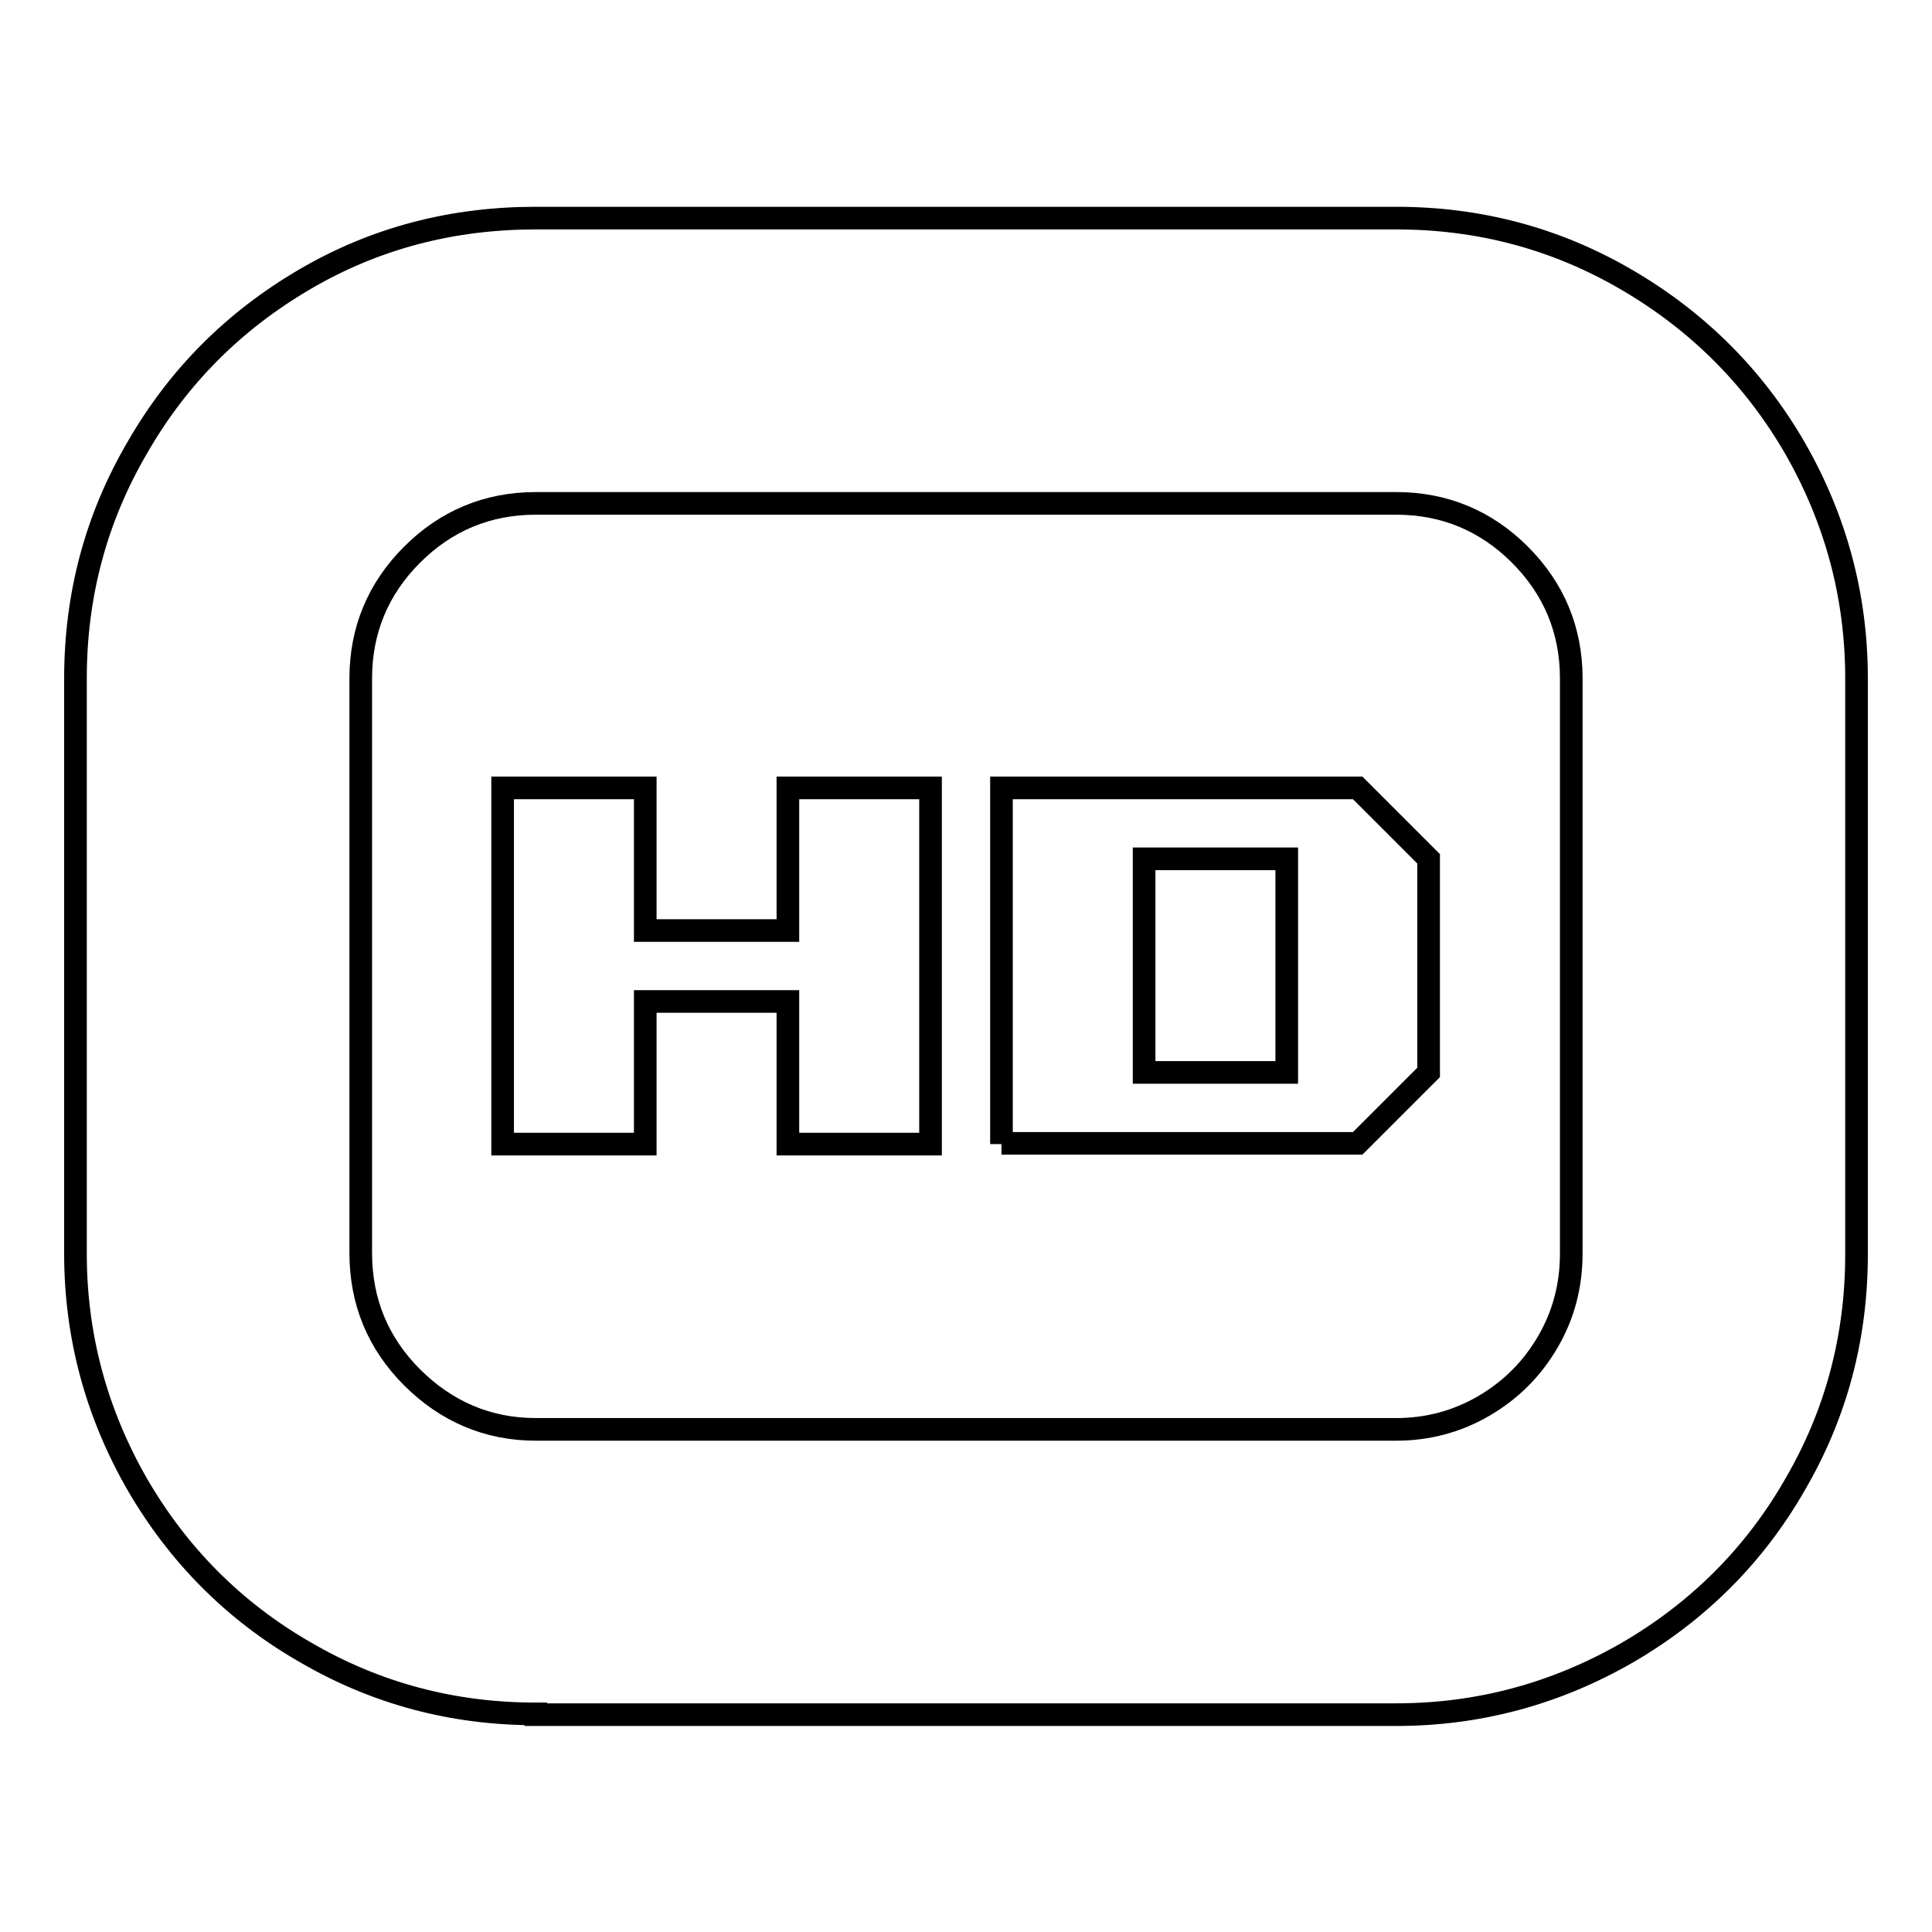
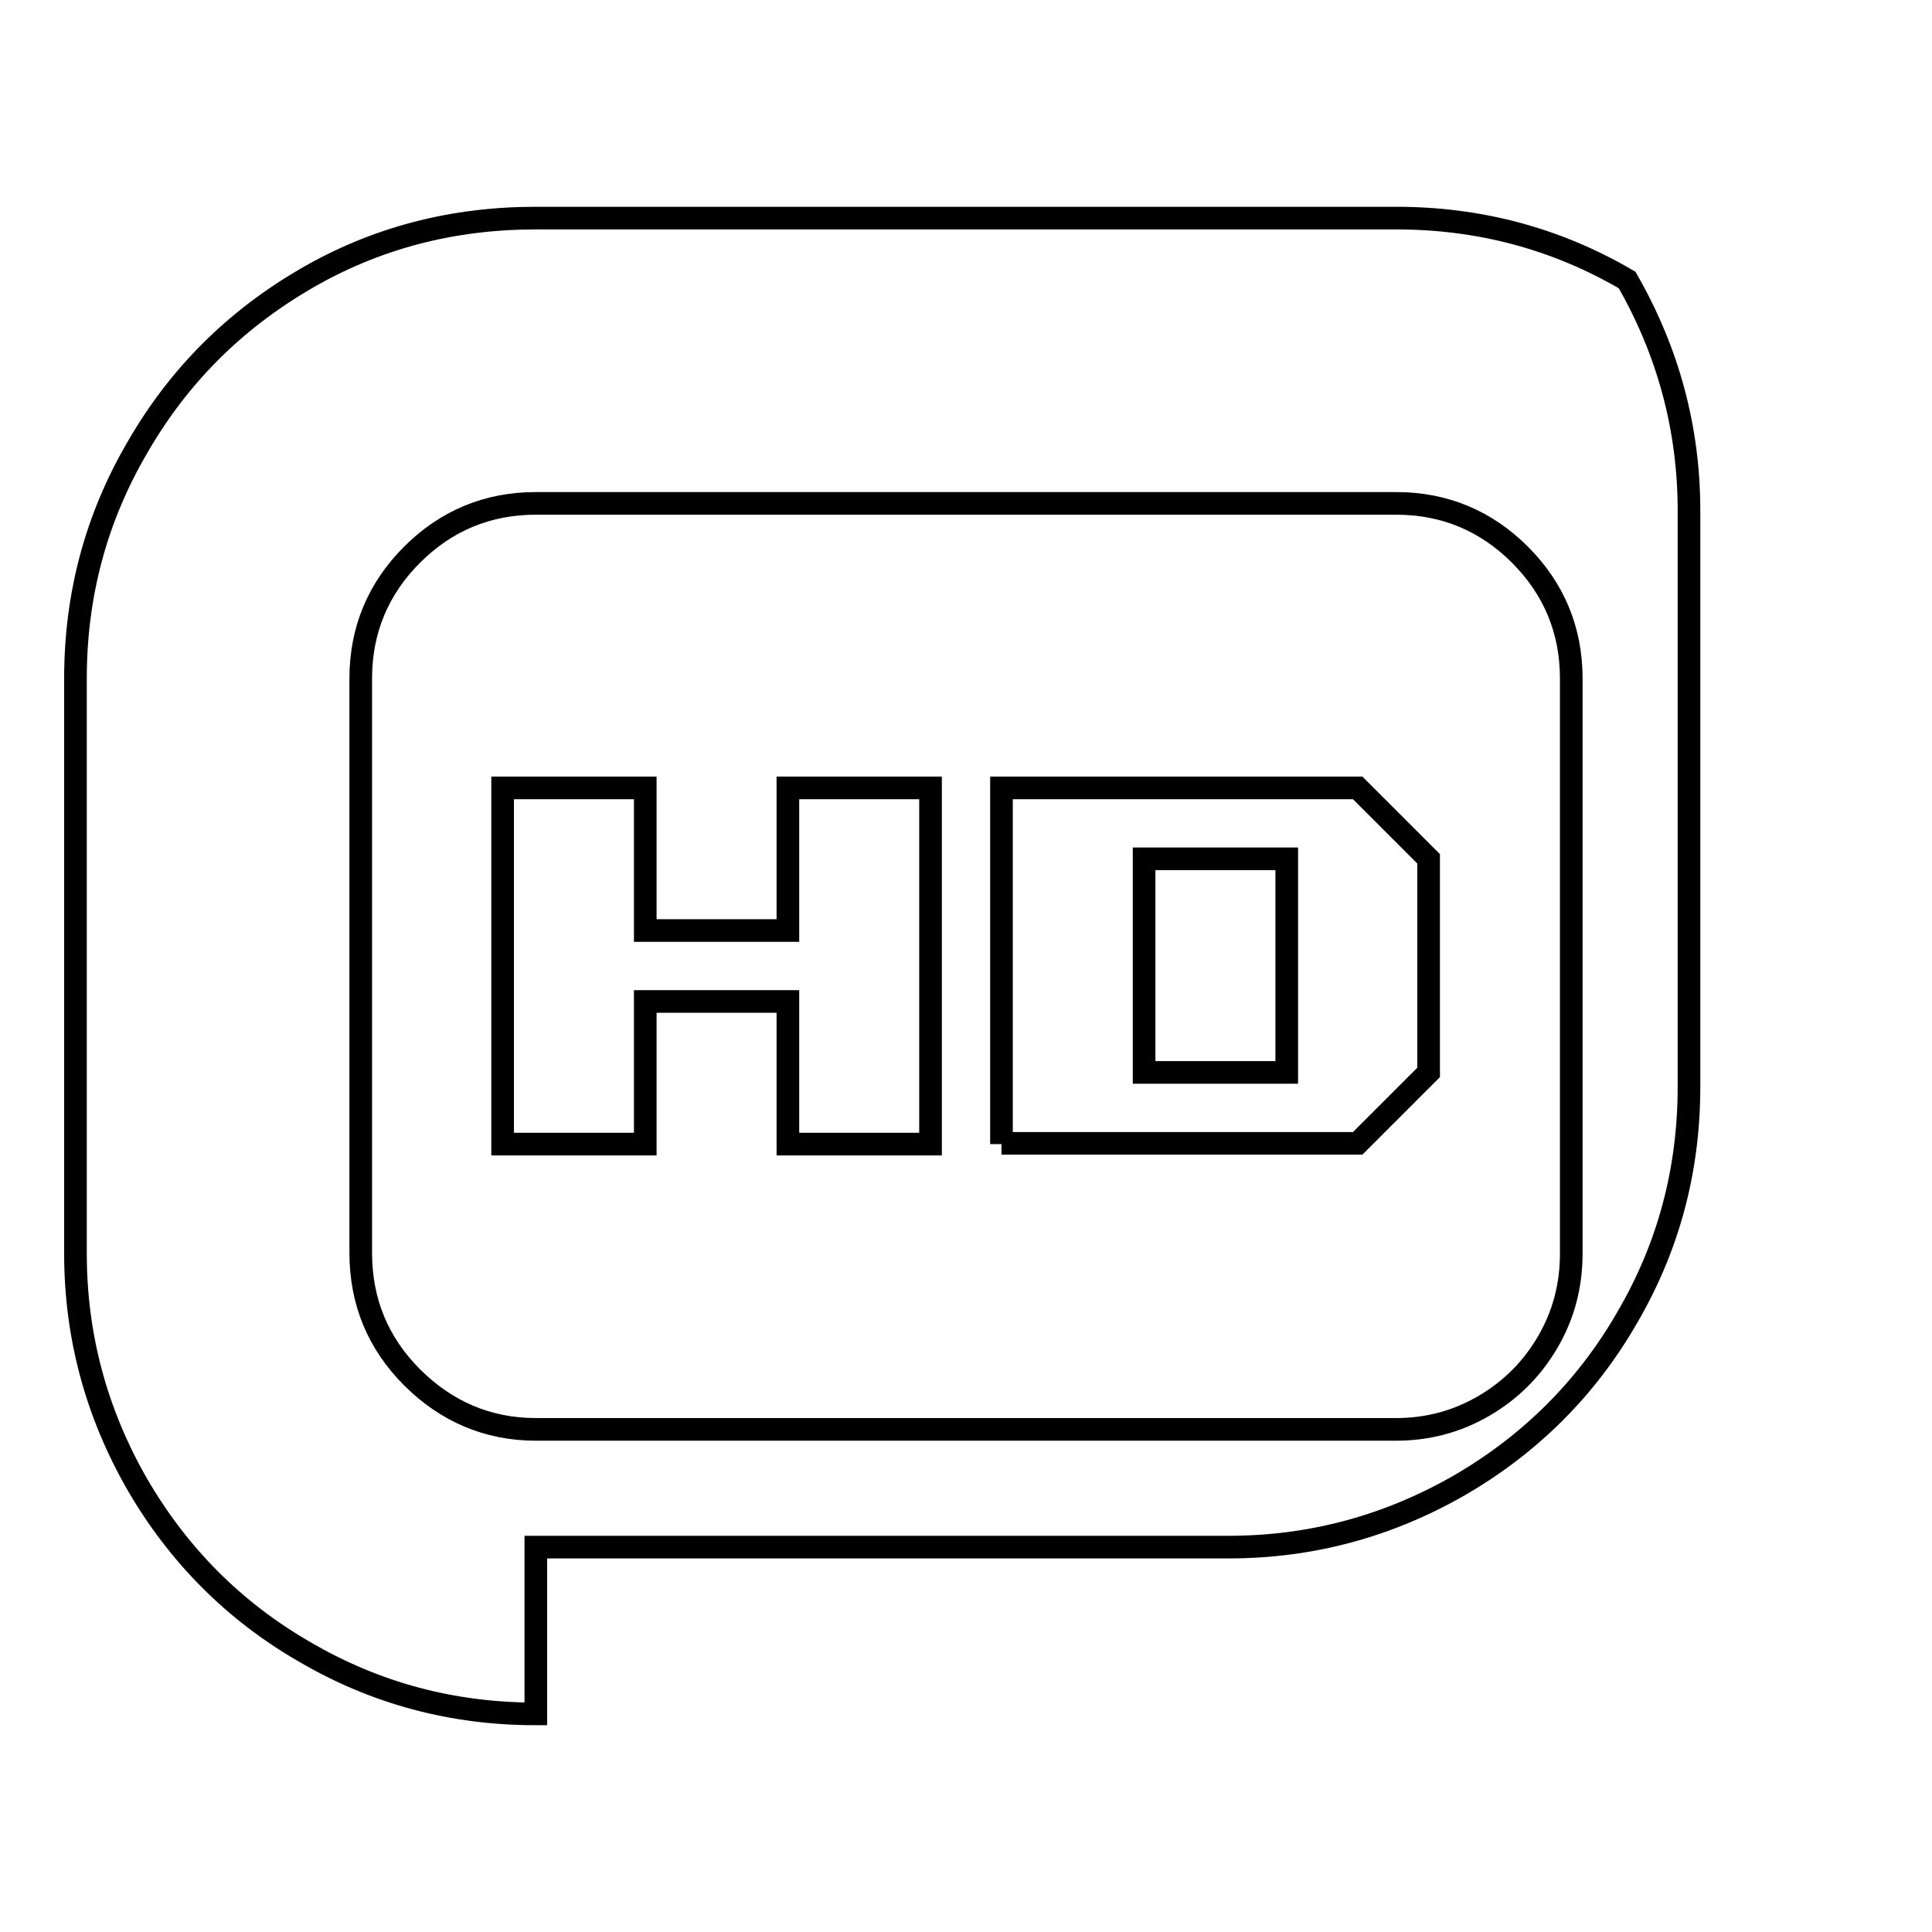
<svg xmlns="http://www.w3.org/2000/svg" version="1.1" x="0px" y="0px" viewBox="0 0 256 256" enable-background="new 0 0 256 256" xml:space="preserve">
  <g>
    <g>
      <g>
-         <path stroke-width="3" fill-opacity="0" stroke="#000000" d="M71,227.1c-11,0-21.2-2.7-30.6-8.2c-9.4-5.4-16.8-12.9-22.2-22.2c-5.4-9.4-8.2-19.6-8.2-30.6V89.9c0-11,2.7-21.2,8.2-30.6C23.6,49.9,31,42.5,40.4,37S60,28.9,71,28.9h114c11,0,21.2,2.7,30.6,8.2s16.8,12.9,22.2,22.2c5.4,9.4,8.2,19.6,8.2,30.6v76.3c0,11-2.7,21.2-8.2,30.6c-5.4,9.4-12.9,16.8-22.2,22.2c-9.4,5.4-19.6,8.2-30.6,8.2H71z M71,189.4h114c4.1,0,8-1,11.6-3.1c3.6-2.1,6.4-4.9,8.5-8.5c2.1-3.6,3.1-7.5,3.1-11.7V89.9c0-6.4-2.3-11.9-6.8-16.4s-10-6.8-16.4-6.8H71c-6.4,0-11.9,2.3-16.4,6.8s-6.8,10-6.8,16.4V166c0,6.5,2.3,12,6.8,16.5S64.6,189.4,71,189.4z M66.6,151.6v-47.2h18.9v18.9h18.9v-18.9h18.9v47.2h-18.9v-18.9H85.5v18.9H66.6z M132.7,151.6v-47.2h47.2l9.4,9.4v28.3l-9.4,9.4H132.7L132.7,151.6z M151.6,142.1h18.9v-28.3h-18.9V142.1z" />
+         <path stroke-width="3" fill-opacity="0" stroke="#000000" d="M71,227.1c-11,0-21.2-2.7-30.6-8.2c-9.4-5.4-16.8-12.9-22.2-22.2c-5.4-9.4-8.2-19.6-8.2-30.6V89.9c0-11,2.7-21.2,8.2-30.6C23.6,49.9,31,42.5,40.4,37S60,28.9,71,28.9h114c11,0,21.2,2.7,30.6,8.2c5.4,9.4,8.2,19.6,8.2,30.6v76.3c0,11-2.7,21.2-8.2,30.6c-5.4,9.4-12.9,16.8-22.2,22.2c-9.4,5.4-19.6,8.2-30.6,8.2H71z M71,189.4h114c4.1,0,8-1,11.6-3.1c3.6-2.1,6.4-4.9,8.5-8.5c2.1-3.6,3.1-7.5,3.1-11.7V89.9c0-6.4-2.3-11.9-6.8-16.4s-10-6.8-16.4-6.8H71c-6.4,0-11.9,2.3-16.4,6.8s-6.8,10-6.8,16.4V166c0,6.5,2.3,12,6.8,16.5S64.6,189.4,71,189.4z M66.6,151.6v-47.2h18.9v18.9h18.9v-18.9h18.9v47.2h-18.9v-18.9H85.5v18.9H66.6z M132.7,151.6v-47.2h47.2l9.4,9.4v28.3l-9.4,9.4H132.7L132.7,151.6z M151.6,142.1h18.9v-28.3h-18.9V142.1z" />
      </g>
    </g>
  </g>
</svg>